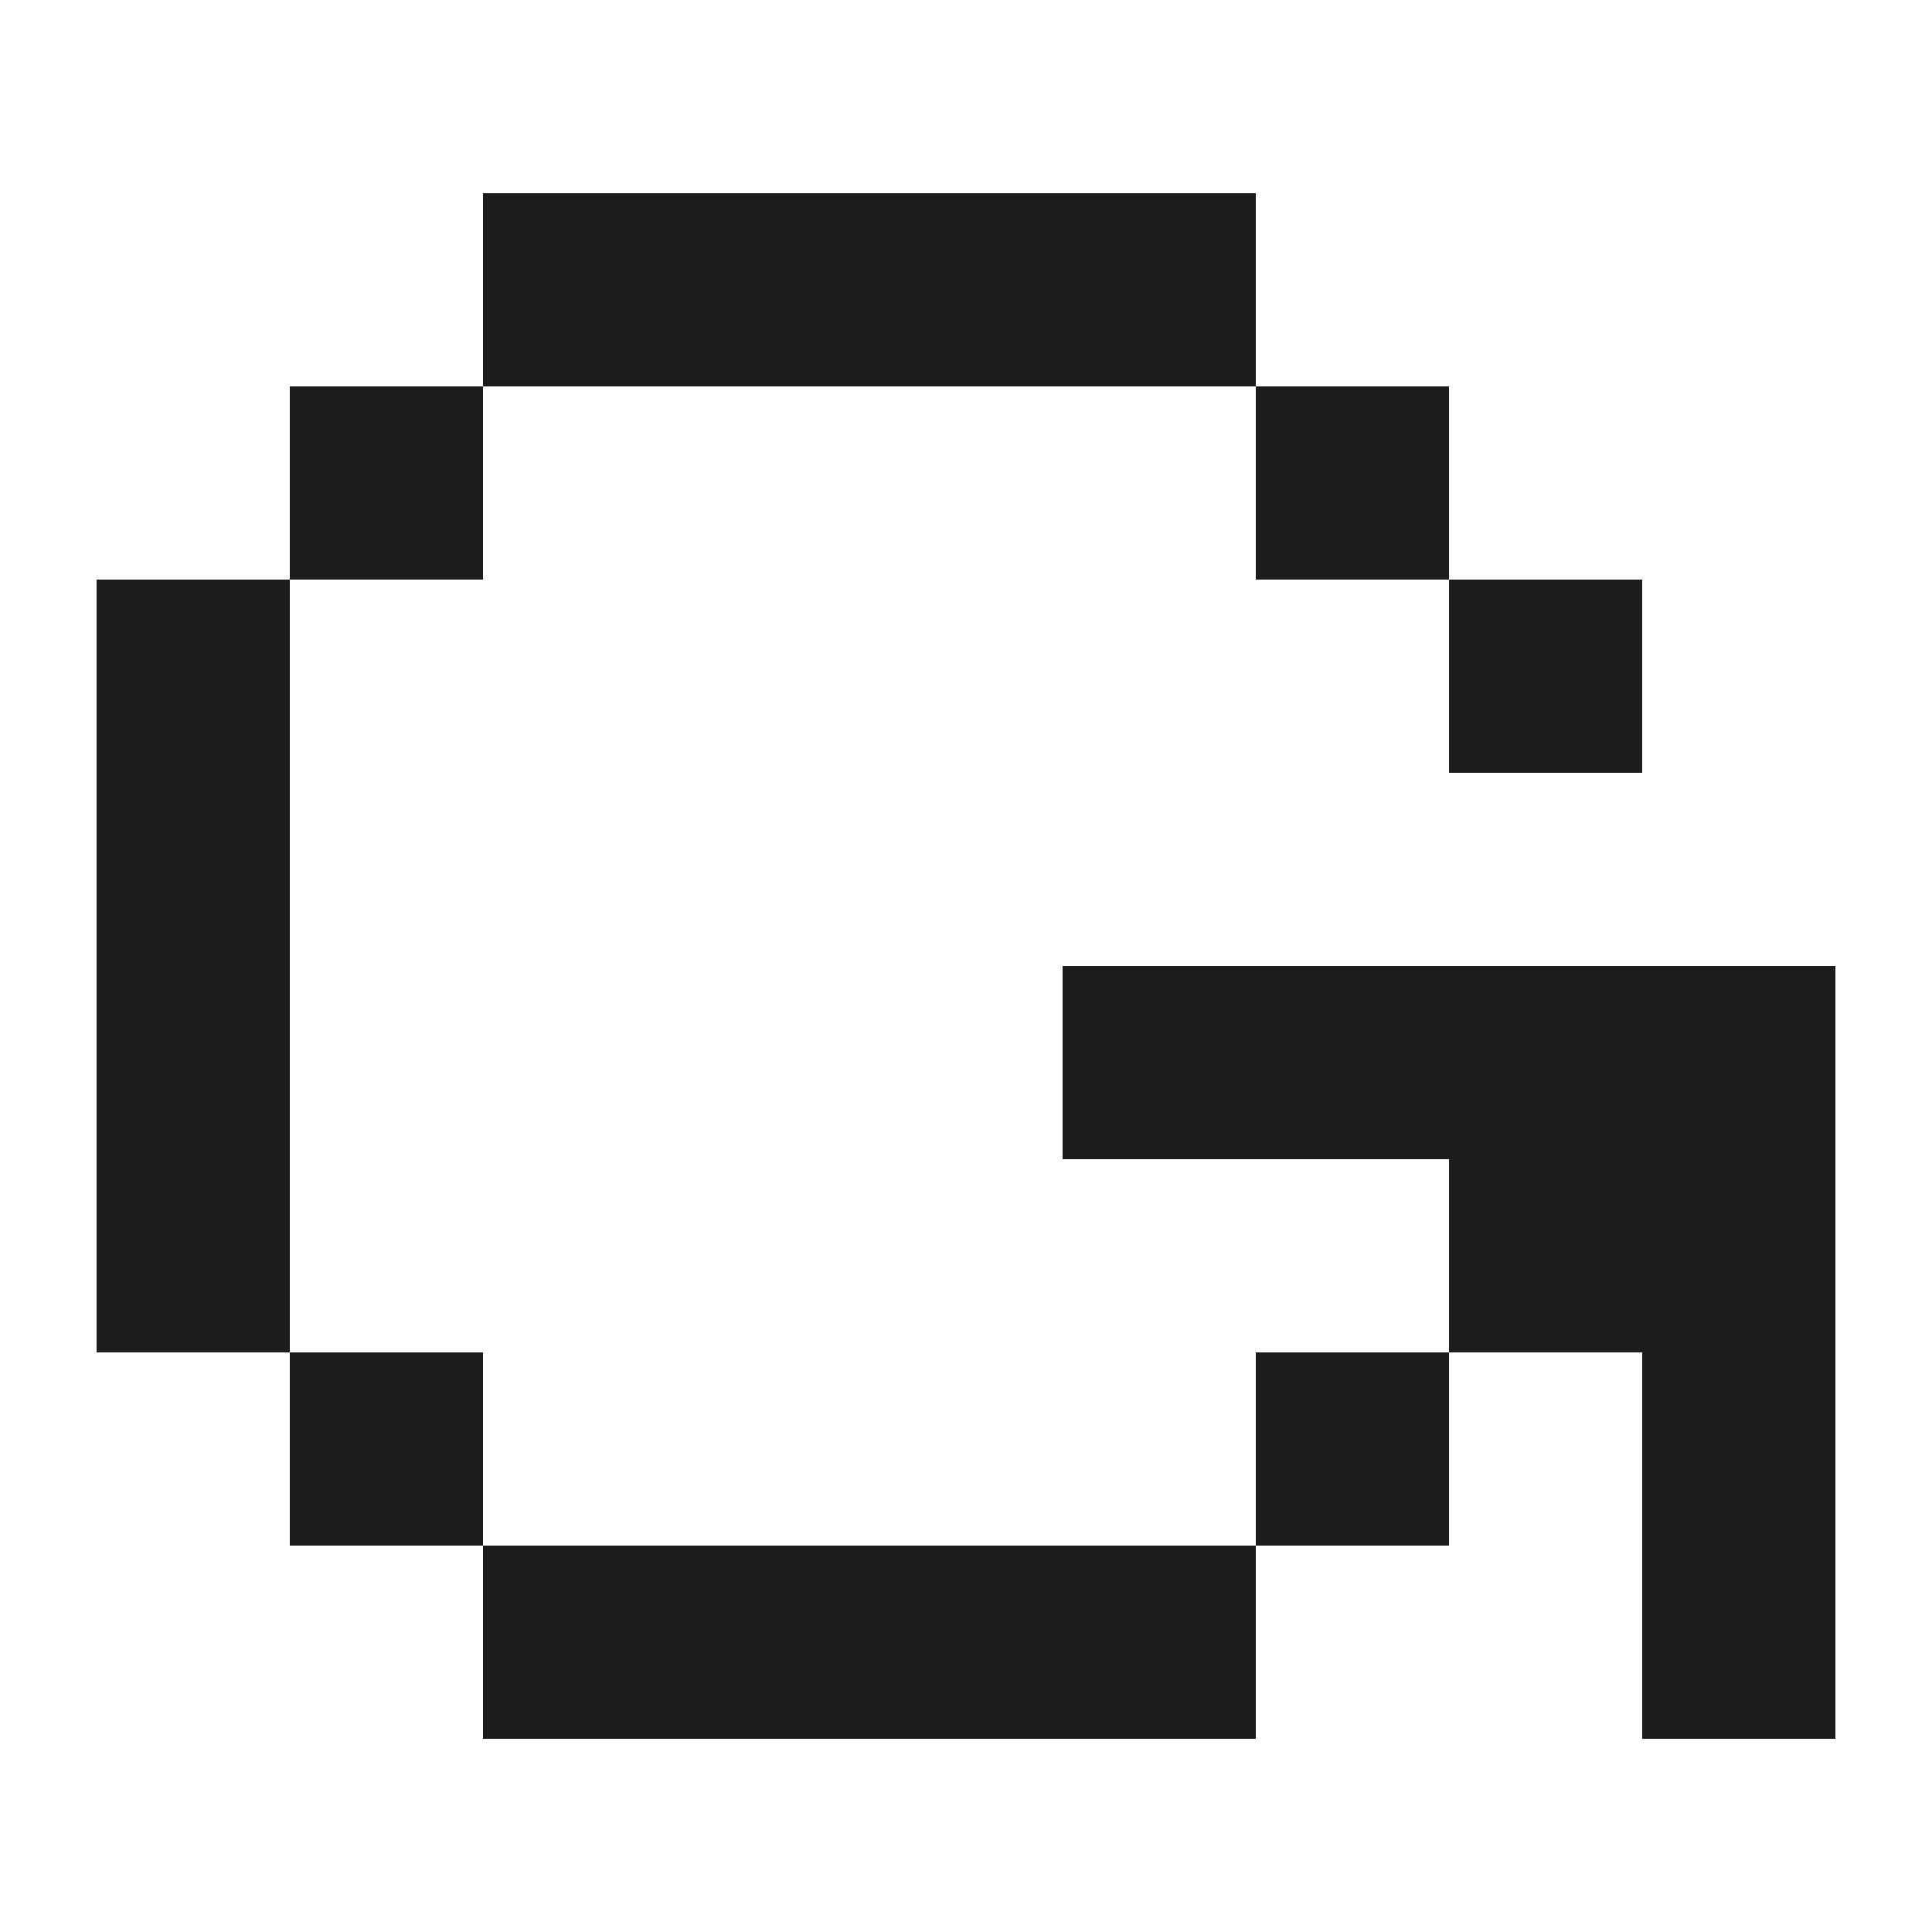
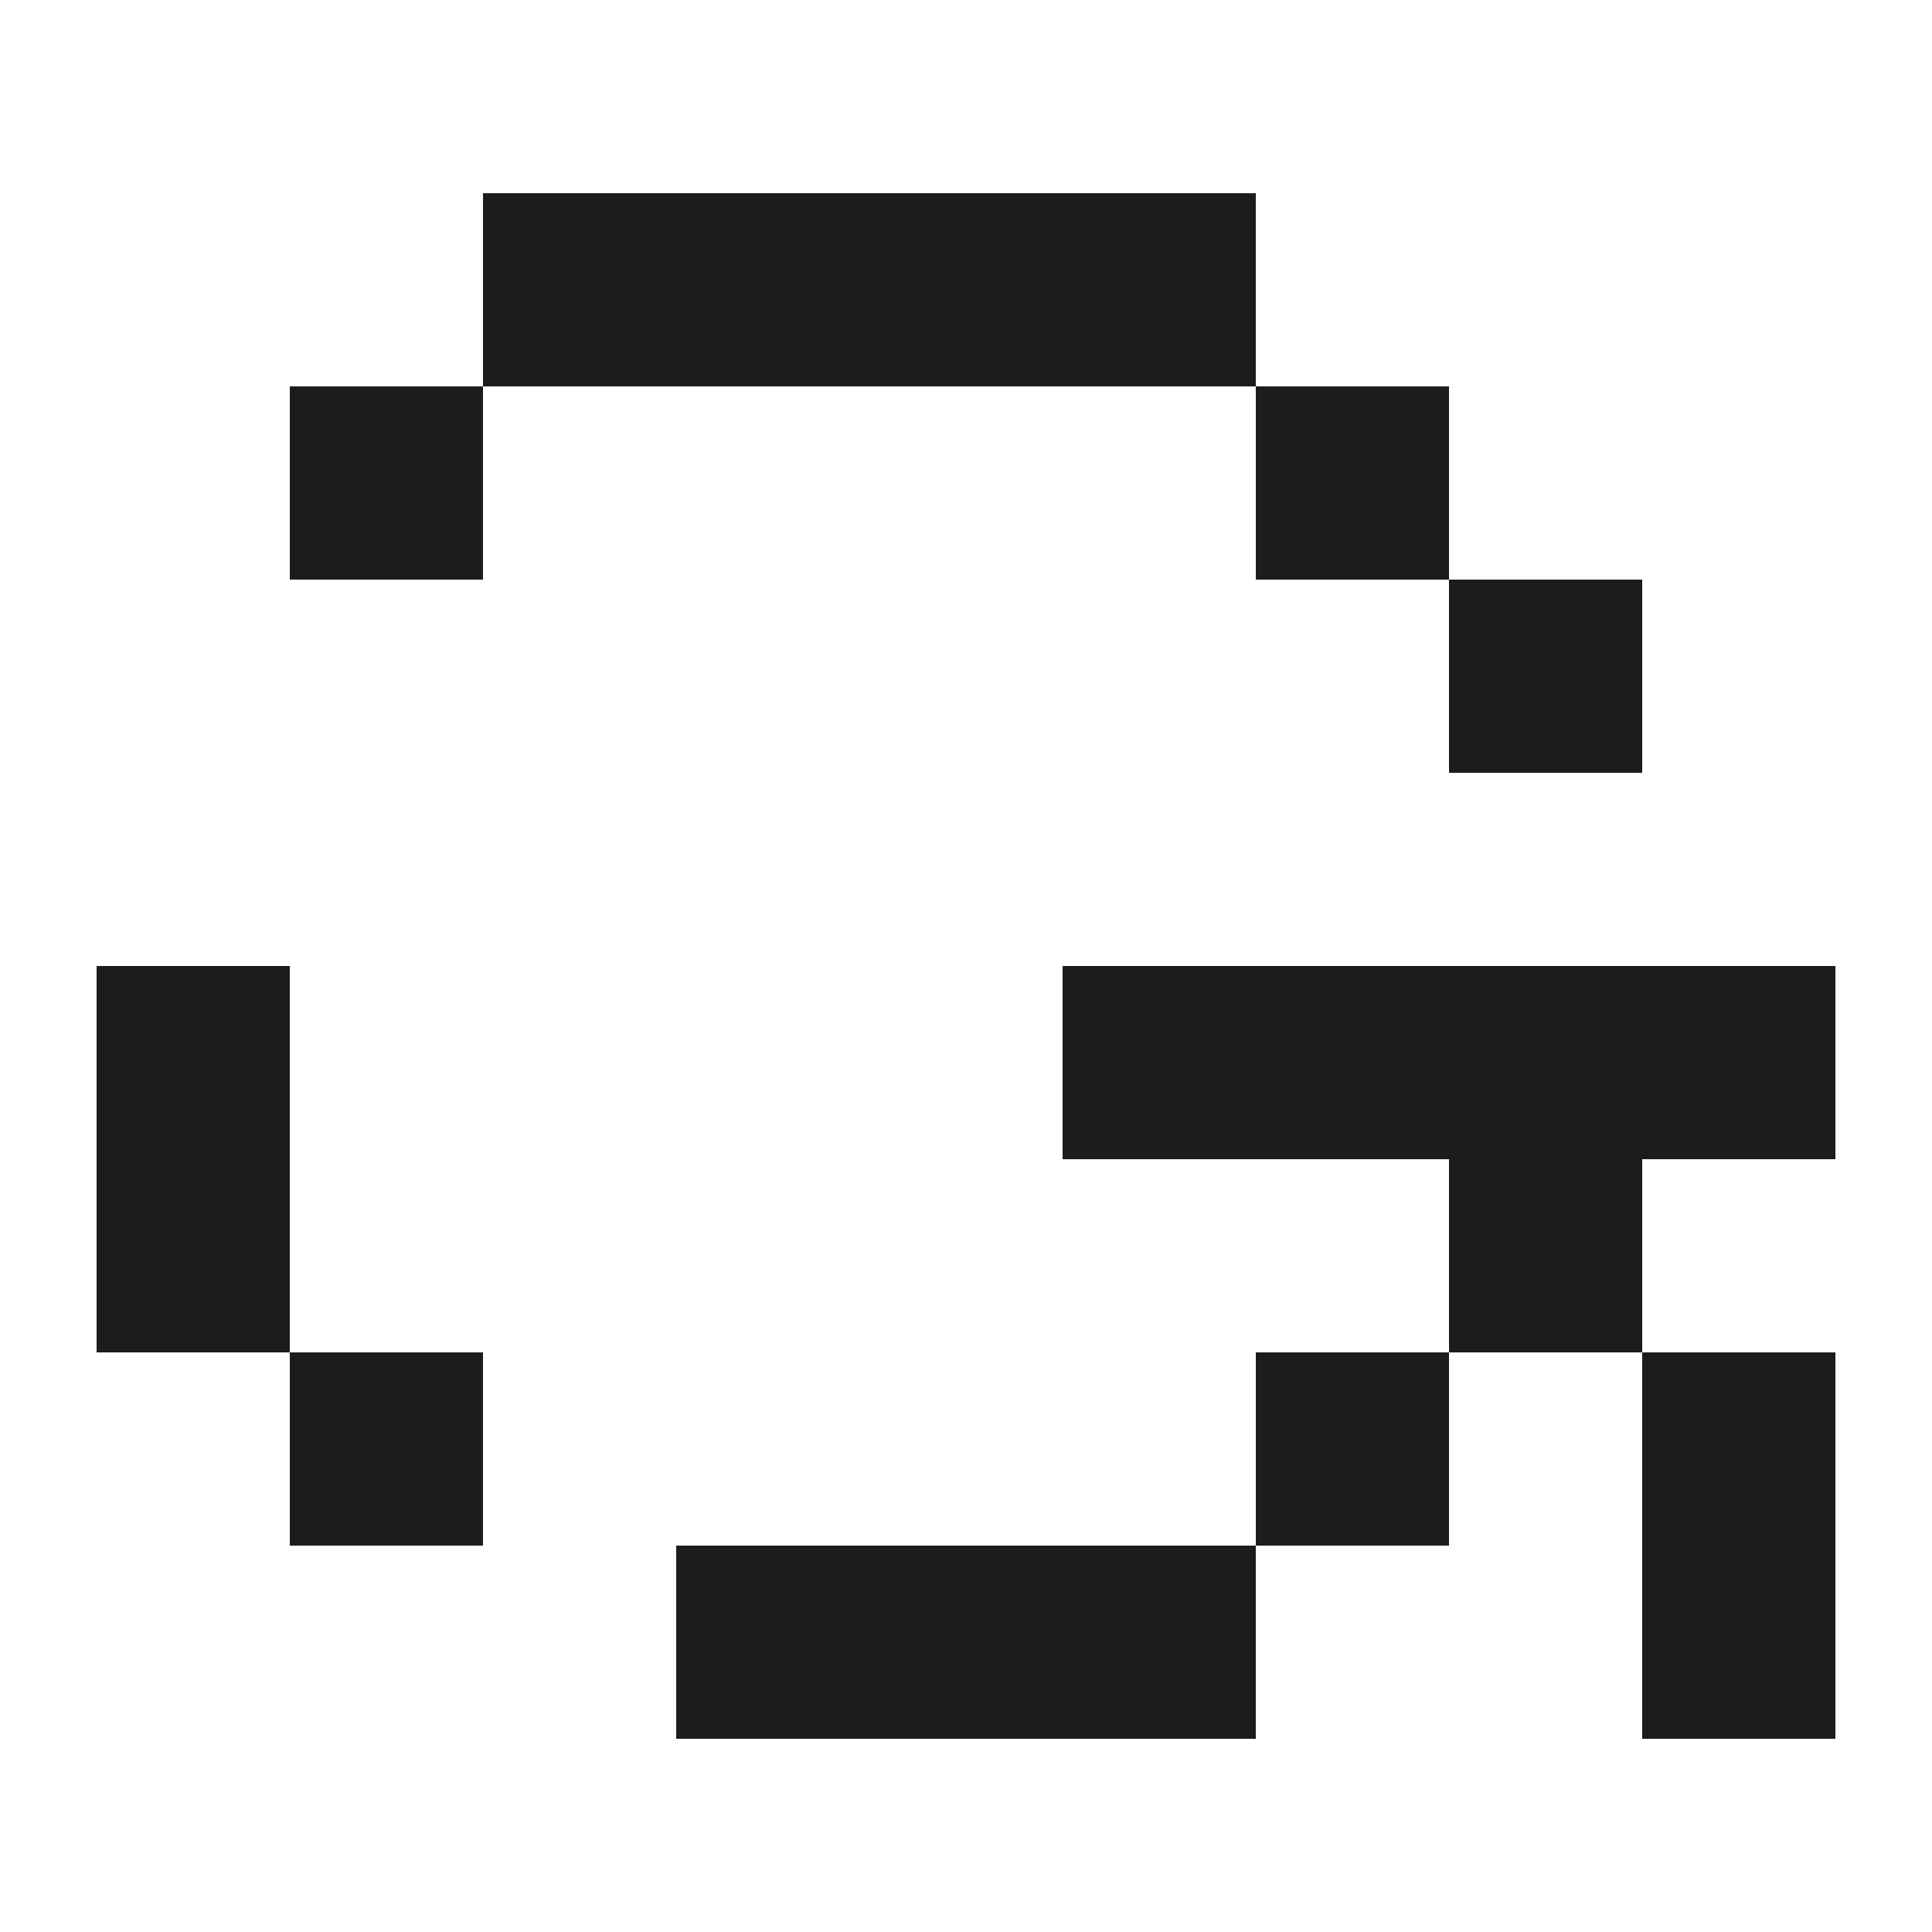
<svg xmlns="http://www.w3.org/2000/svg" width="20" height="20" viewBox="0 0 20 20" fill="none">
-   <path d="M5 18H7V16H5V18Z" fill="#1C1C1C" />
  <path d="M3 16H5V14H3V16Z" fill="#1C1C1C" />
  <path d="M1 14H3V12H1V14Z" fill="#1C1C1C" />
  <path d="M1 12H3V10H1V12Z" fill="#1C1C1C" />
-   <path d="M1 10H3V8H1L1 10Z" fill="#1C1C1C" />
-   <path d="M1 8H3V6H1V8Z" fill="#1C1C1C" />
  <path d="M3 6H5V4H3V6Z" fill="#1C1C1C" />
  <path d="M5 4H7V2H5V4Z" fill="#1C1C1C" />
  <path d="M7 4H9V2H7V4Z" fill="#1C1C1C" />
  <path d="M9 4H11V2H9V4Z" fill="#1C1C1C" />
  <path d="M11 4H13V2H11V4Z" fill="#1C1C1C" />
  <path d="M13 6H15V4H13V6Z" fill="#1C1C1C" />
  <path d="M15 8H17V6H15V8Z" fill="#1C1C1C" />
  <path d="M7 18H9V16H7V18Z" fill="#1C1C1C" />
  <path d="M9 18H11V16H9V18Z" fill="#1C1C1C" />
  <path d="M11 18H13V16H11V18Z" fill="#1C1C1C" />
  <path d="M13 16H15V14H13V16Z" fill="#1C1C1C" />
  <path d="M15 12H17V10H15V12Z" fill="#1C1C1C" />
  <path d="M15 14H17V12H15V14Z" fill="#1C1C1C" />
-   <path d="M17 14H19V12H17V14Z" fill="#1C1C1C" />
  <path d="M17 16H19V14H17V16Z" fill="#1C1C1C" />
  <path d="M17 18H19V16H17V18Z" fill="#1C1C1C" />
  <path d="M17 12H19V10H17V12Z" fill="#1C1C1C" />
  <path d="M13 12H15V10H13V12Z" fill="#1C1C1C" />
  <path d="M11 12H13V10H11V12Z" fill="#1C1C1C" />
</svg>